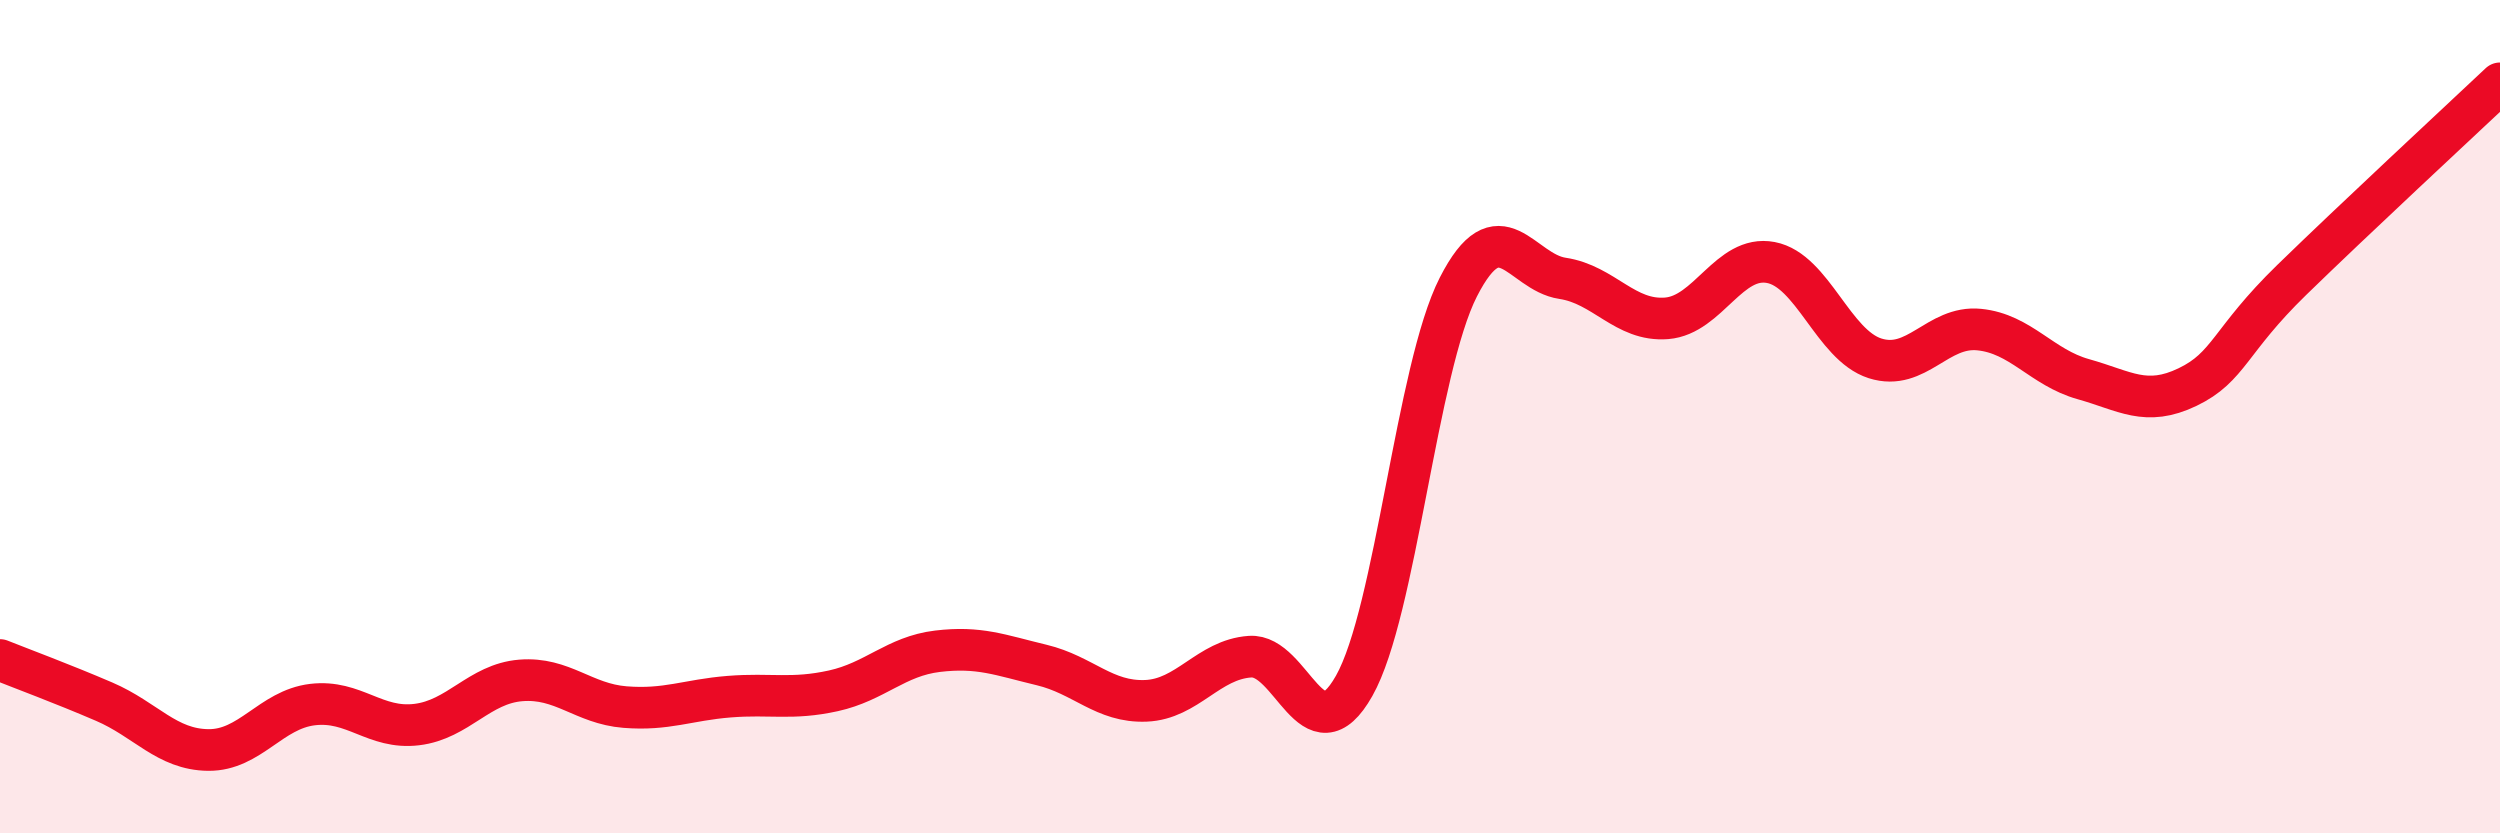
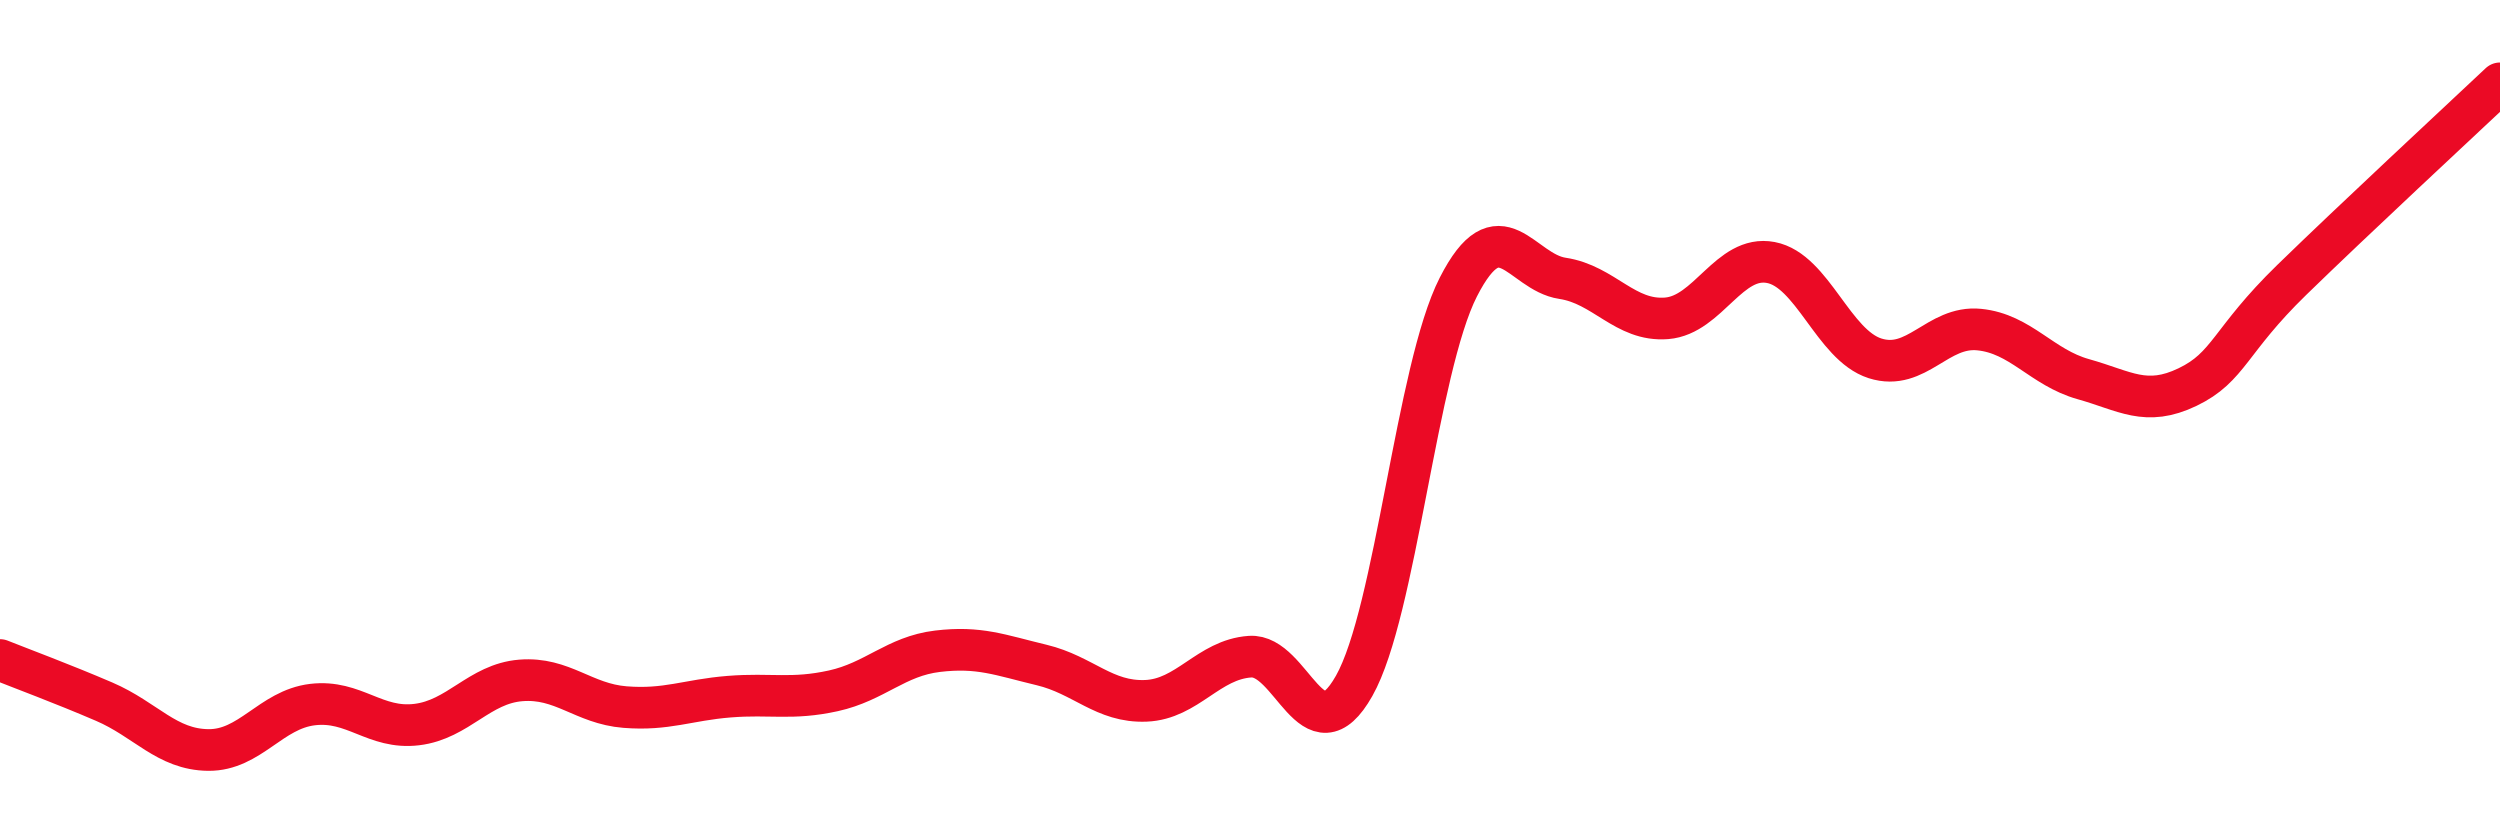
<svg xmlns="http://www.w3.org/2000/svg" width="60" height="20" viewBox="0 0 60 20">
-   <path d="M 0,15.84 C 0.5,16.04 1.5,16.41 2.5,16.84 C 3.5,17.27 4,17.99 5,18 C 6,18.01 6.5,17.03 7.5,16.91 C 8.5,16.79 9,17.51 10,17.39 C 11,17.27 11.5,16.41 12.5,16.33 C 13.5,16.25 14,16.89 15,16.97 C 16,17.05 16.5,16.8 17.5,16.72 C 18.5,16.64 19,16.8 20,16.58 C 21,16.36 21.5,15.75 22.5,15.63 C 23.5,15.51 24,15.72 25,15.96 C 26,16.2 26.5,16.86 27.5,16.82 C 28.5,16.78 29,15.83 30,15.76 C 31,15.69 31.5,18.23 32.5,16.46 C 33.5,14.69 34,8.85 35,6.89 C 36,4.93 36.5,6.53 37.5,6.68 C 38.5,6.83 39,7.72 40,7.64 C 41,7.56 41.5,6.11 42.5,6.3 C 43.5,6.49 44,8.28 45,8.6 C 46,8.92 46.5,7.81 47.5,7.91 C 48.5,8.01 49,8.82 50,9.1 C 51,9.38 51.5,9.77 52.5,9.29 C 53.5,8.81 53.5,8.18 55,6.72 C 56.5,5.26 59,2.94 60,2L60 20L0 20Z" fill="#EB0A25" opacity="0.1" stroke-linecap="round" stroke-linejoin="round" />
  <path d="M 0,15.84 C 0.5,16.04 1.5,16.41 2.5,16.84 C 3.5,17.27 4,17.99 5,18 C 6,18.01 6.5,17.03 7.5,16.91 C 8.5,16.79 9,17.51 10,17.39 C 11,17.27 11.5,16.41 12.5,16.33 C 13.5,16.25 14,16.89 15,16.97 C 16,17.05 16.5,16.8 17.5,16.72 C 18.5,16.64 19,16.8 20,16.58 C 21,16.36 21.5,15.75 22.5,15.63 C 23.5,15.51 24,15.72 25,15.96 C 26,16.2 26.5,16.86 27.5,16.82 C 28.5,16.78 29,15.83 30,15.76 C 31,15.69 31.5,18.23 32.5,16.46 C 33.5,14.69 34,8.85 35,6.89 C 36,4.93 36.5,6.53 37.5,6.68 C 38.5,6.83 39,7.72 40,7.64 C 41,7.56 41.5,6.11 42.5,6.3 C 43.5,6.49 44,8.28 45,8.6 C 46,8.92 46.5,7.81 47.5,7.91 C 48.5,8.01 49,8.82 50,9.1 C 51,9.38 51.5,9.77 52.5,9.29 C 53.5,8.81 53.5,8.18 55,6.72 C 56.5,5.26 59,2.94 60,2" stroke="#EB0A25" stroke-width="1" fill="none" stroke-linecap="round" stroke-linejoin="round" />
</svg>